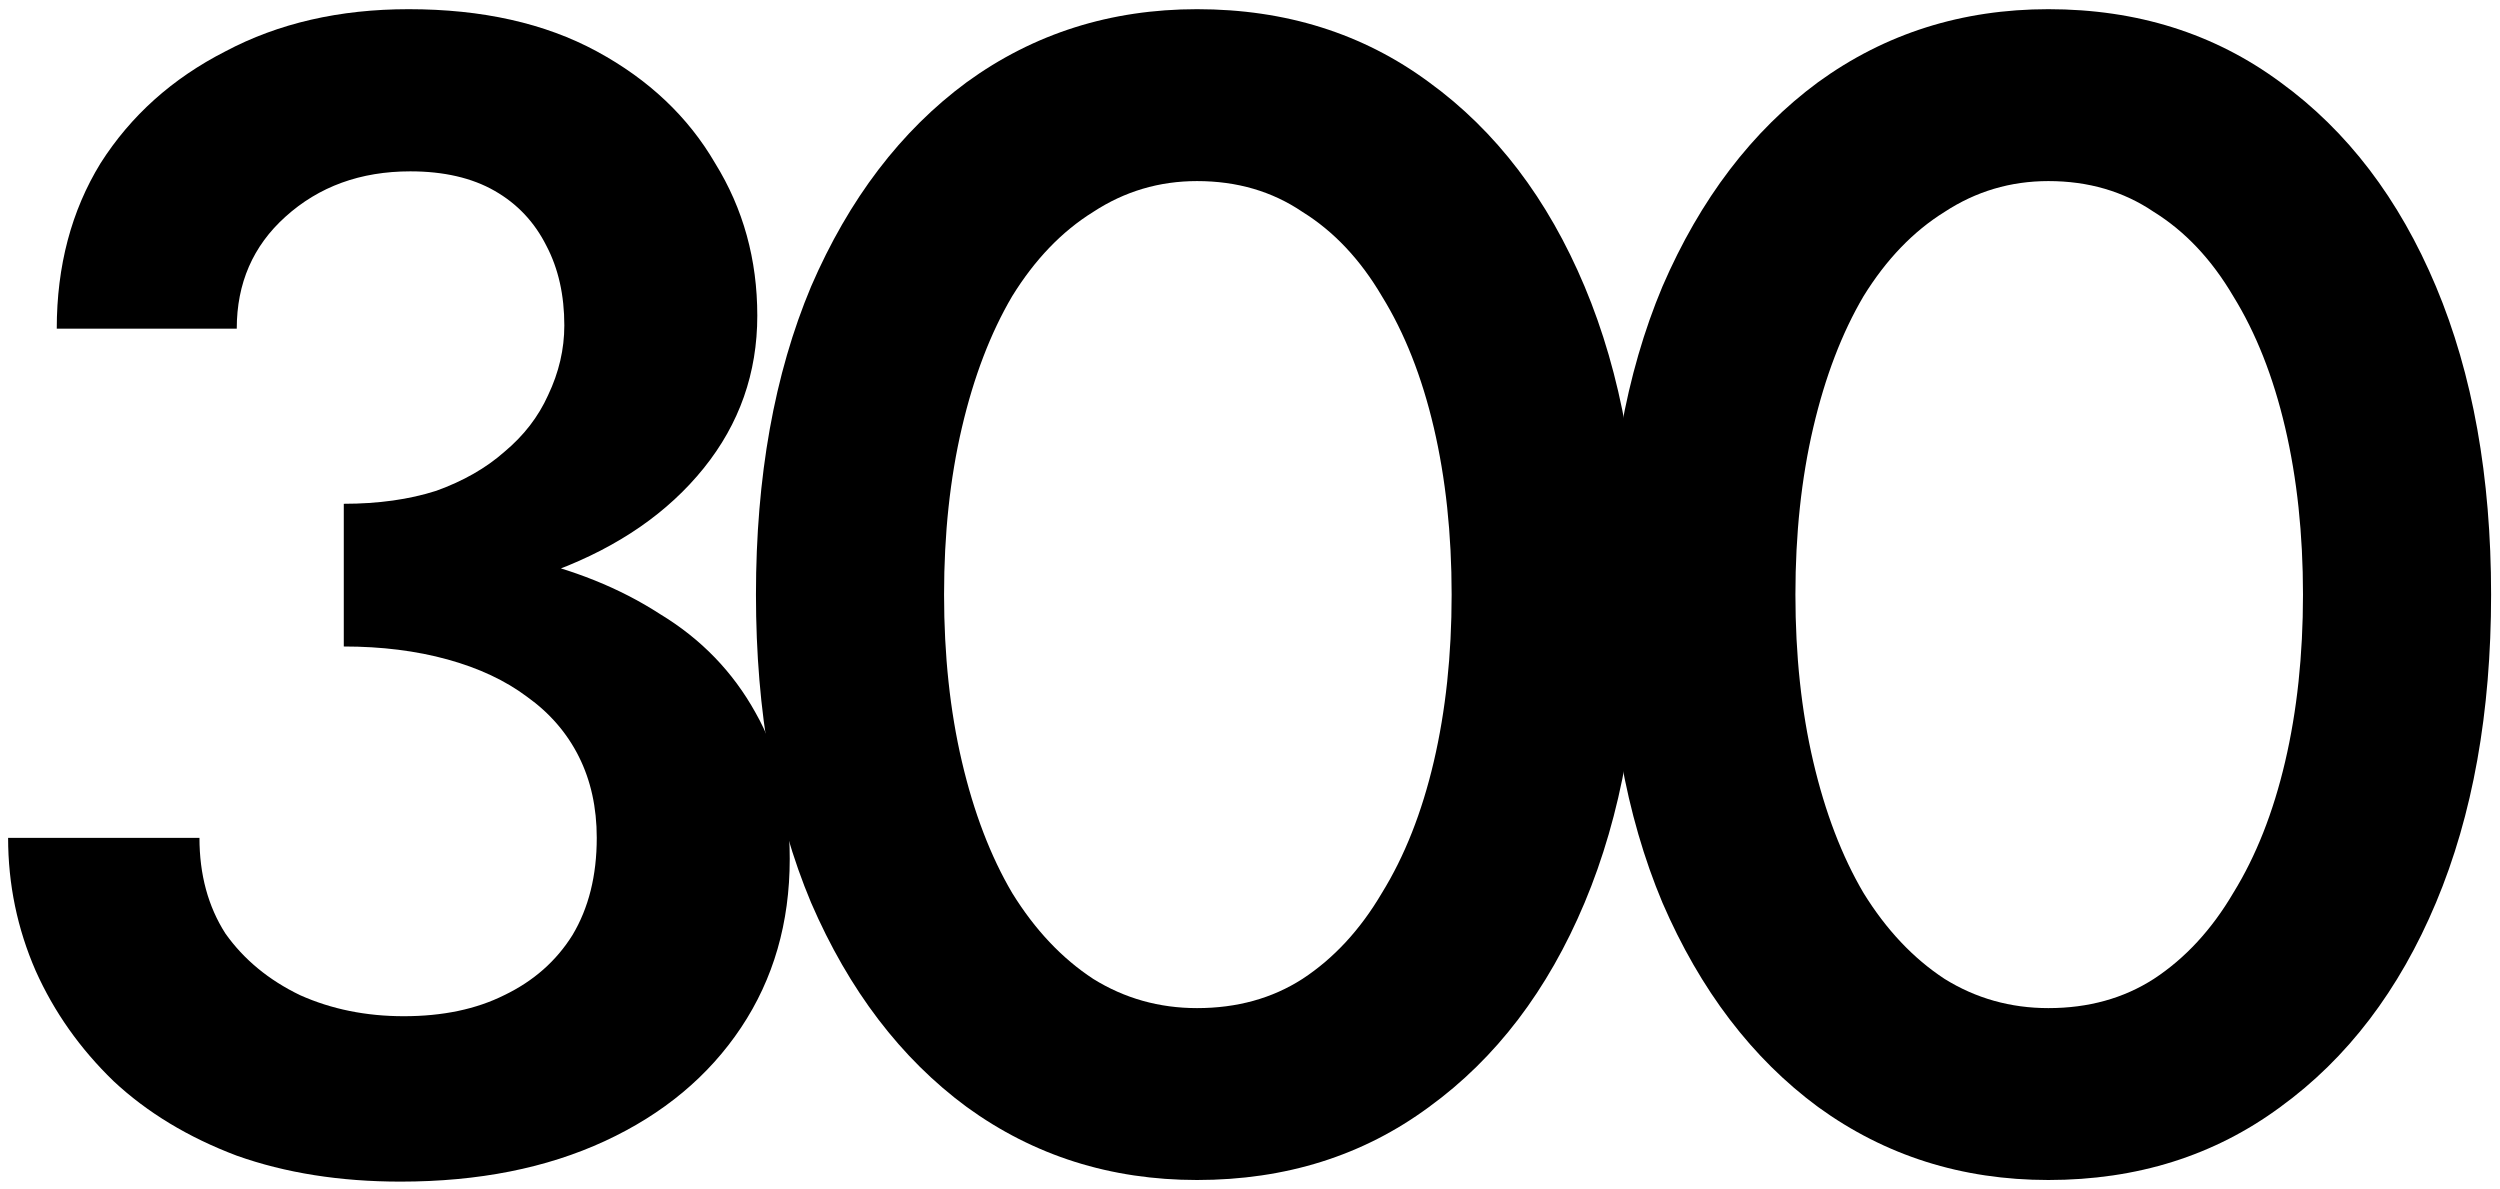
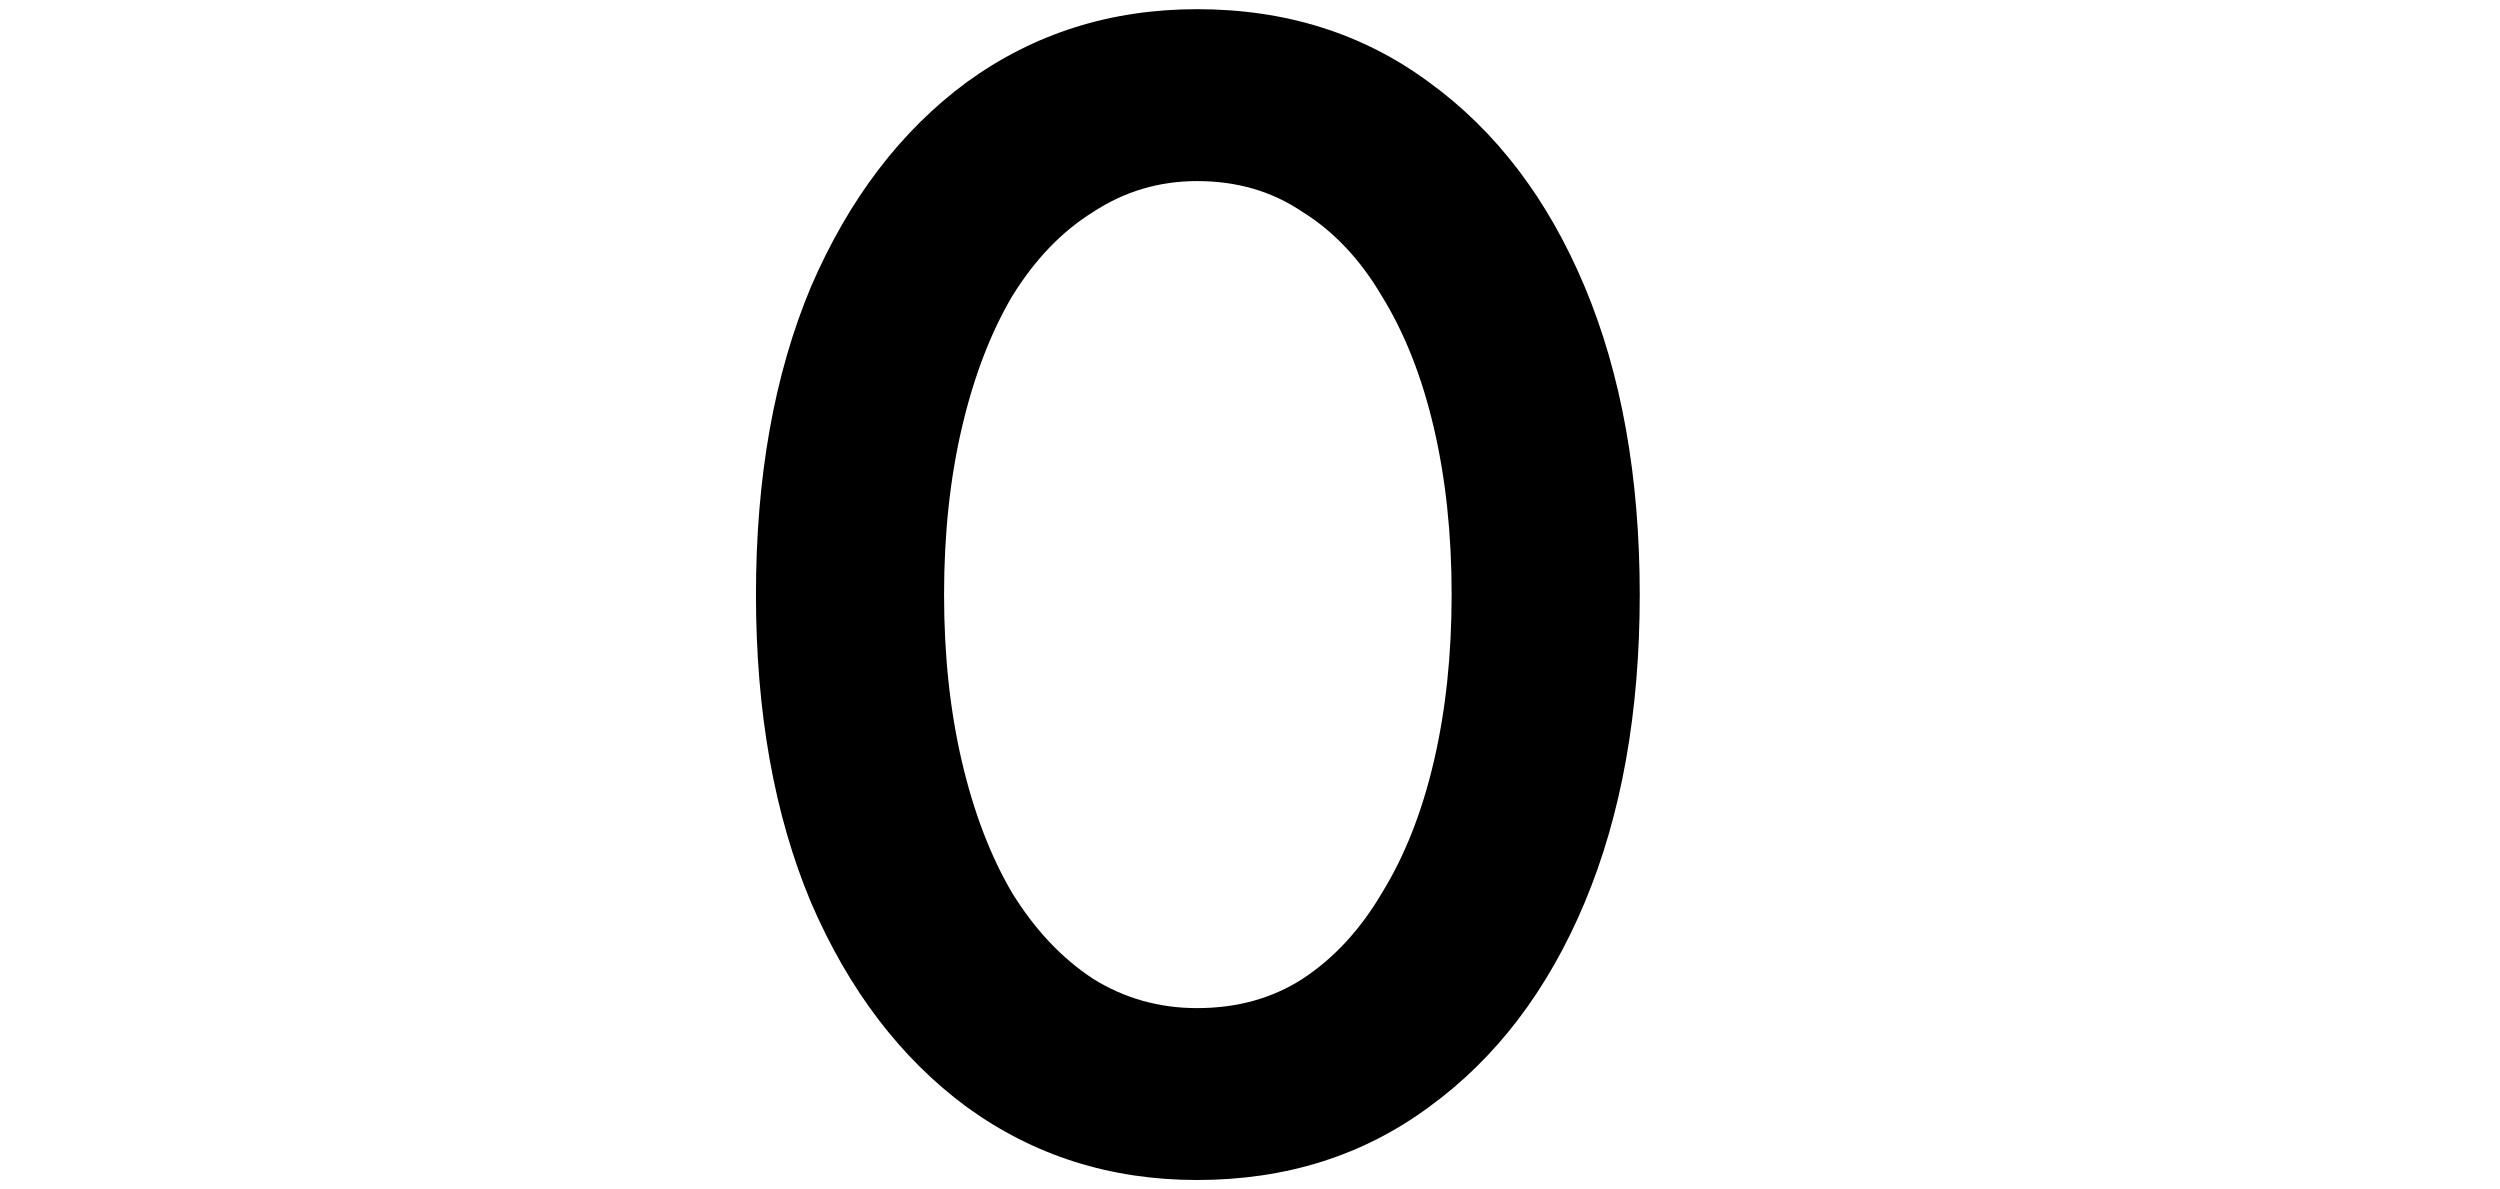
<svg xmlns="http://www.w3.org/2000/svg" width="185" height="88" viewBox="0 0 185 88" fill="none">
-   <path d="M132.861 44C132.861 48.48 133.301 52.6 134.181 56.36C135.061 60.12 136.301 63.36 137.901 66.08C139.581 68.8 141.581 70.92 143.901 72.44C146.221 73.88 148.781 74.6 151.581 74.6C154.541 74.6 157.141 73.88 159.381 72.44C161.701 70.92 163.661 68.8 165.261 66.08C166.941 63.36 168.221 60.12 169.101 56.36C169.981 52.6 170.421 48.48 170.421 44C170.421 39.52 169.981 35.4 169.101 31.64C168.221 27.88 166.941 24.64 165.261 21.92C163.661 19.2 161.701 17.12 159.381 15.68C157.141 14.16 154.541 13.4 151.581 13.4C148.781 13.4 146.221 14.16 143.901 15.68C141.581 17.12 139.581 19.2 137.901 21.92C136.301 24.64 135.061 27.88 134.181 31.64C133.301 35.4 132.861 39.52 132.861 44ZM118.941 44C118.941 35.28 120.301 27.68 123.021 21.2C125.821 14.72 129.661 9.68 134.541 6.08C139.501 2.48 145.181 0.68 151.581 0.68C158.141 0.68 163.861 2.48 168.741 6.08C173.701 9.68 177.541 14.72 180.261 21.2C182.981 27.68 184.341 35.28 184.341 44C184.341 52.72 182.981 60.32 180.261 66.8C177.541 73.28 173.701 78.32 168.741 81.92C163.861 85.52 158.141 87.32 151.581 87.32C145.181 87.32 139.501 85.52 134.541 81.92C129.661 78.32 125.821 73.28 123.021 66.8C120.301 60.32 118.941 52.72 118.941 44Z" fill="black" />
  <path d="M69.861 44C69.861 48.48 70.301 52.6 71.181 56.36C72.061 60.12 73.301 63.36 74.901 66.08C76.581 68.8 78.581 70.92 80.901 72.44C83.221 73.88 85.781 74.6 88.581 74.6C91.541 74.6 94.141 73.88 96.381 72.44C98.701 70.92 100.661 68.8 102.261 66.08C103.941 63.36 105.221 60.12 106.101 56.36C106.981 52.6 107.421 48.48 107.421 44C107.421 39.52 106.981 35.4 106.101 31.64C105.221 27.88 103.941 24.64 102.261 21.92C100.661 19.2 98.701 17.12 96.381 15.68C94.141 14.16 91.541 13.4 88.581 13.4C85.781 13.4 83.221 14.16 80.901 15.68C78.581 17.12 76.581 19.2 74.901 21.92C73.301 24.64 72.061 27.88 71.181 31.64C70.301 35.4 69.861 39.52 69.861 44ZM55.941 44C55.941 35.28 57.301 27.68 60.021 21.2C62.821 14.72 66.661 9.68 71.541 6.08C76.501 2.48 82.181 0.68 88.581 0.68C95.141 0.68 100.861 2.48 105.741 6.08C110.701 9.68 114.541 14.72 117.261 21.2C119.981 27.68 121.341 35.28 121.341 44C121.341 52.72 119.981 60.32 117.261 66.8C114.541 73.28 110.701 78.32 105.741 81.92C100.861 85.52 95.141 87.32 88.581 87.32C82.181 87.32 76.501 85.52 71.541 81.92C66.661 78.32 62.821 73.28 60.021 66.8C57.301 60.32 55.941 52.72 55.941 44Z" fill="black" />
-   <path d="M25.44 44.84V37.28C28 37.28 30.28 36.96 32.28 36.32C34.28 35.6 35.96 34.64 37.32 33.44C38.76 32.24 39.84 30.84 40.56 29.24C41.36 27.56 41.76 25.84 41.76 24.08C41.76 21.84 41.32 19.88 40.44 18.2C39.56 16.44 38.28 15.08 36.6 14.12C34.92 13.16 32.84 12.68 30.36 12.68C26.68 12.68 23.6 13.8 21.12 16.04C18.72 18.2 17.52 20.96 17.52 24.32H4.2C4.2 19.68 5.28 15.6 7.44 12.08C9.68 8.56 12.76 5.8 16.68 3.8C20.6 1.72 25.12 0.68 30.24 0.68C35.68 0.68 40.32 1.72 44.16 3.8C48 5.88 50.92 8.64 52.92 12.08C55 15.44 56.04 19.2 56.04 23.36C56.04 27.6 54.72 31.36 52.08 34.64C49.44 37.92 45.8 40.44 41.16 42.2C36.6 43.96 31.36 44.84 25.44 44.84ZM29.64 87.44C25.16 87.44 21.12 86.8 17.52 85.52C13.92 84.16 10.88 82.32 8.4 80C5.92 77.6 4 74.88 2.64 71.84C1.28 68.72 0.6 65.44 0.6 62H14.76C14.76 64.72 15.4 67.08 16.68 69.08C18.04 71 19.88 72.52 22.2 73.64C24.52 74.68 27.08 75.2 29.88 75.2C32.76 75.2 35.24 74.68 37.32 73.64C39.48 72.6 41.16 71.12 42.36 69.2C43.56 67.2 44.16 64.8 44.16 62C44.16 59.76 43.72 57.76 42.84 56C41.96 54.24 40.68 52.76 39 51.56C37.4 50.36 35.44 49.44 33.12 48.8C30.8 48.16 28.24 47.84 25.44 47.84V39.8C30.08 39.8 34.4 40.28 38.4 41.24C42.4 42.12 45.88 43.52 48.84 45.44C51.88 47.28 54.24 49.72 55.92 52.76C57.6 55.72 58.44 59.32 58.44 63.56C58.44 68.28 57.24 72.44 54.84 76.04C52.44 79.64 49.08 82.44 44.76 84.44C40.44 86.44 35.4 87.44 29.64 87.44Z" fill="black" />
</svg>